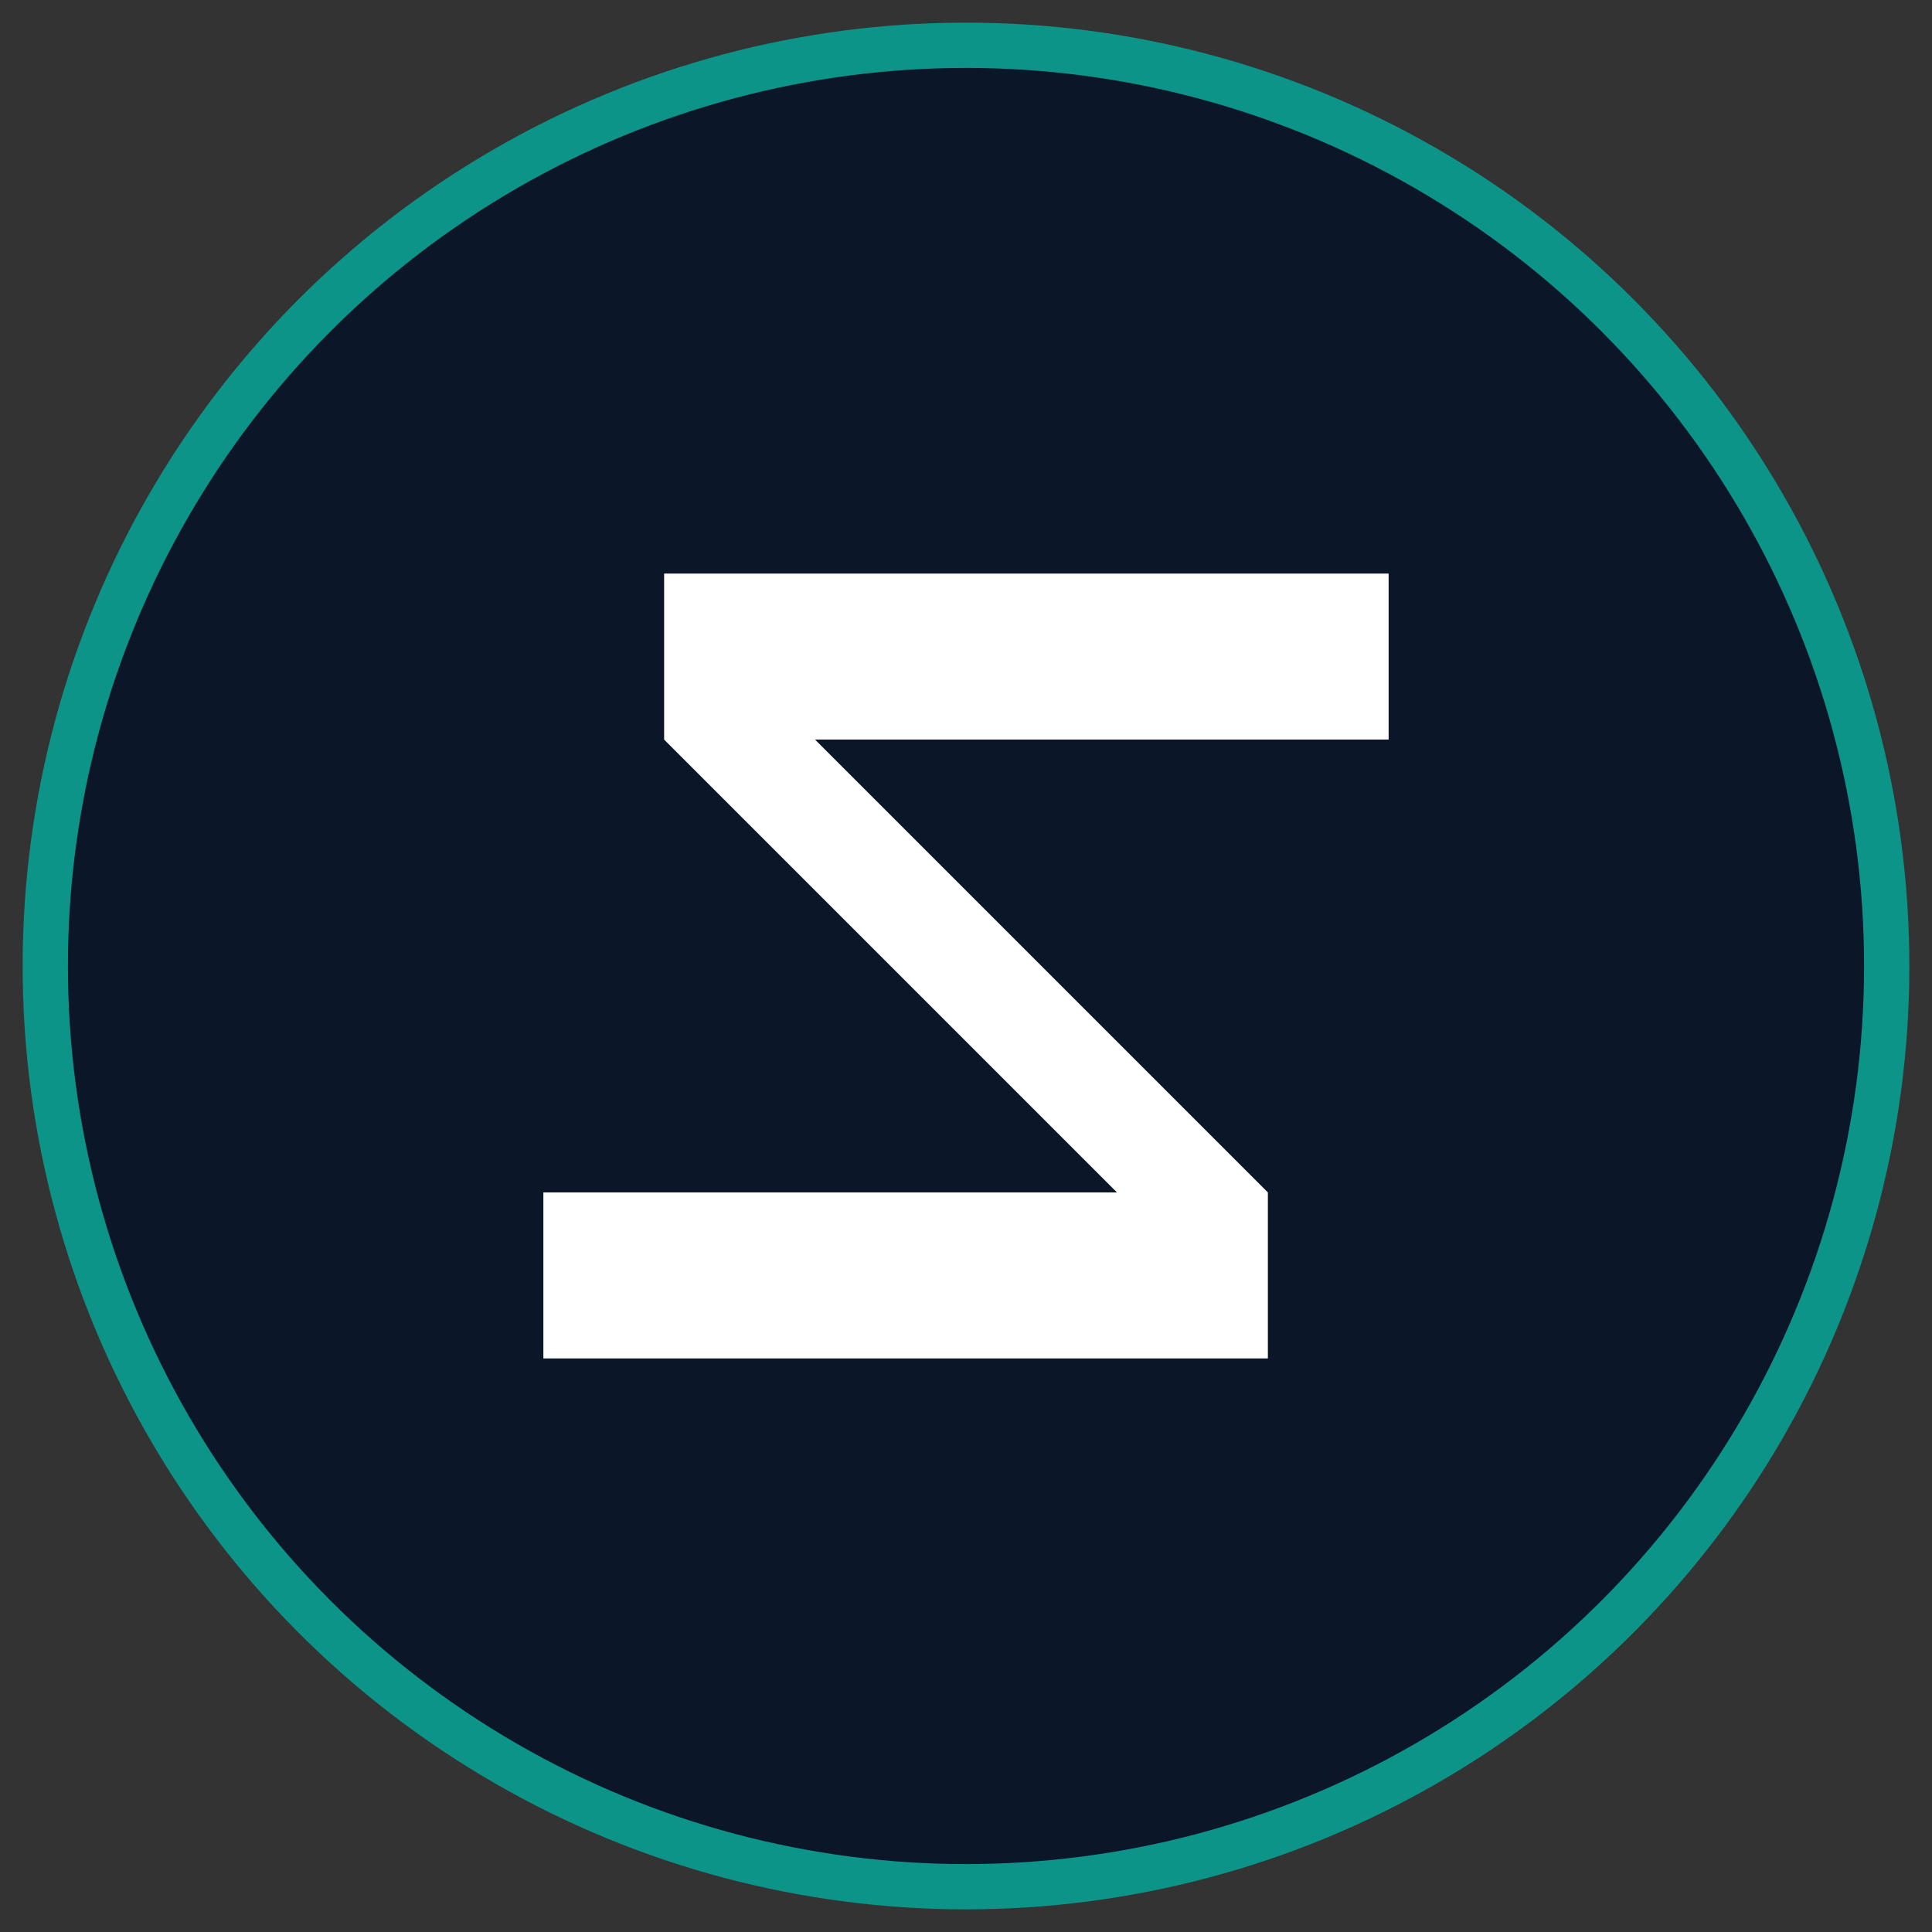
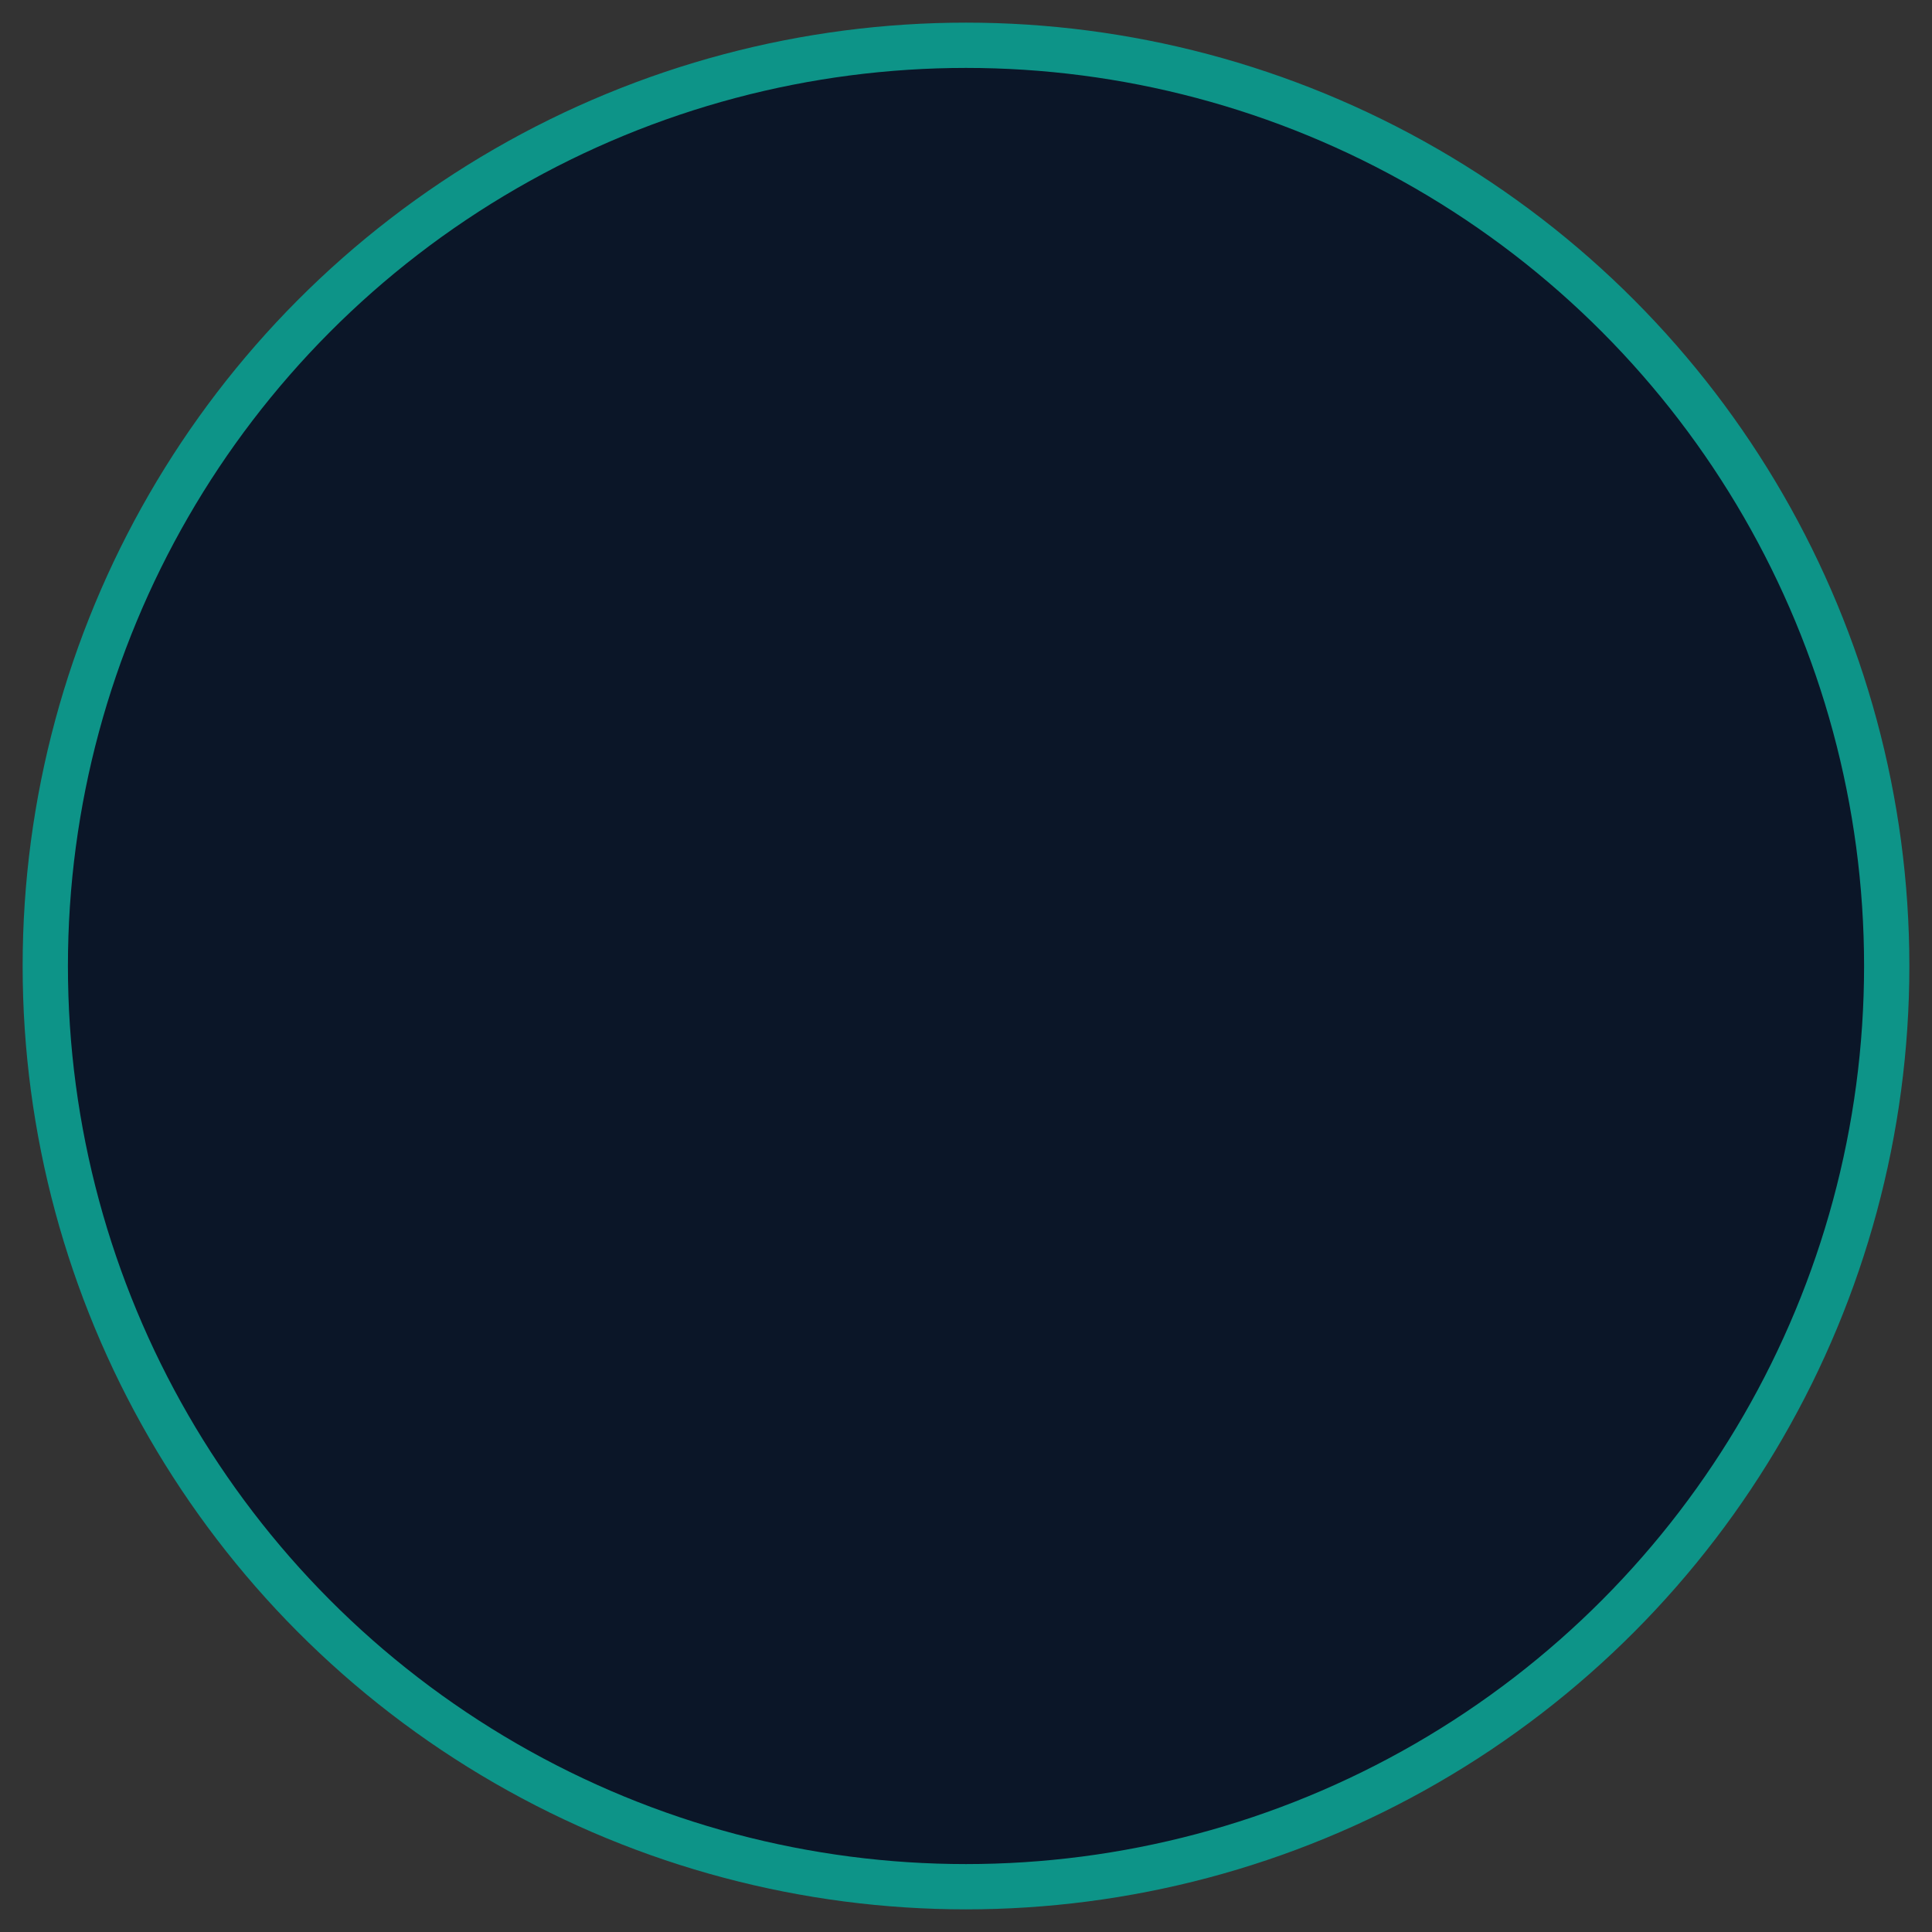
<svg xmlns="http://www.w3.org/2000/svg" viewBox="0 0 256 256" role="img" aria-label="Voice Inspector logo">
  <rect x="0" y="0" width="256" height="256" fill="#333333" stroke="none" />
  <circle cx="128" cy="128" r="122" fill="#0b1628" stroke="#0d9488" stroke-width="6" />
-   <path d="M72 76h112v22H108l60 60v22H72v-22h76l-60-60V76z" fill="#fff" />
</svg>